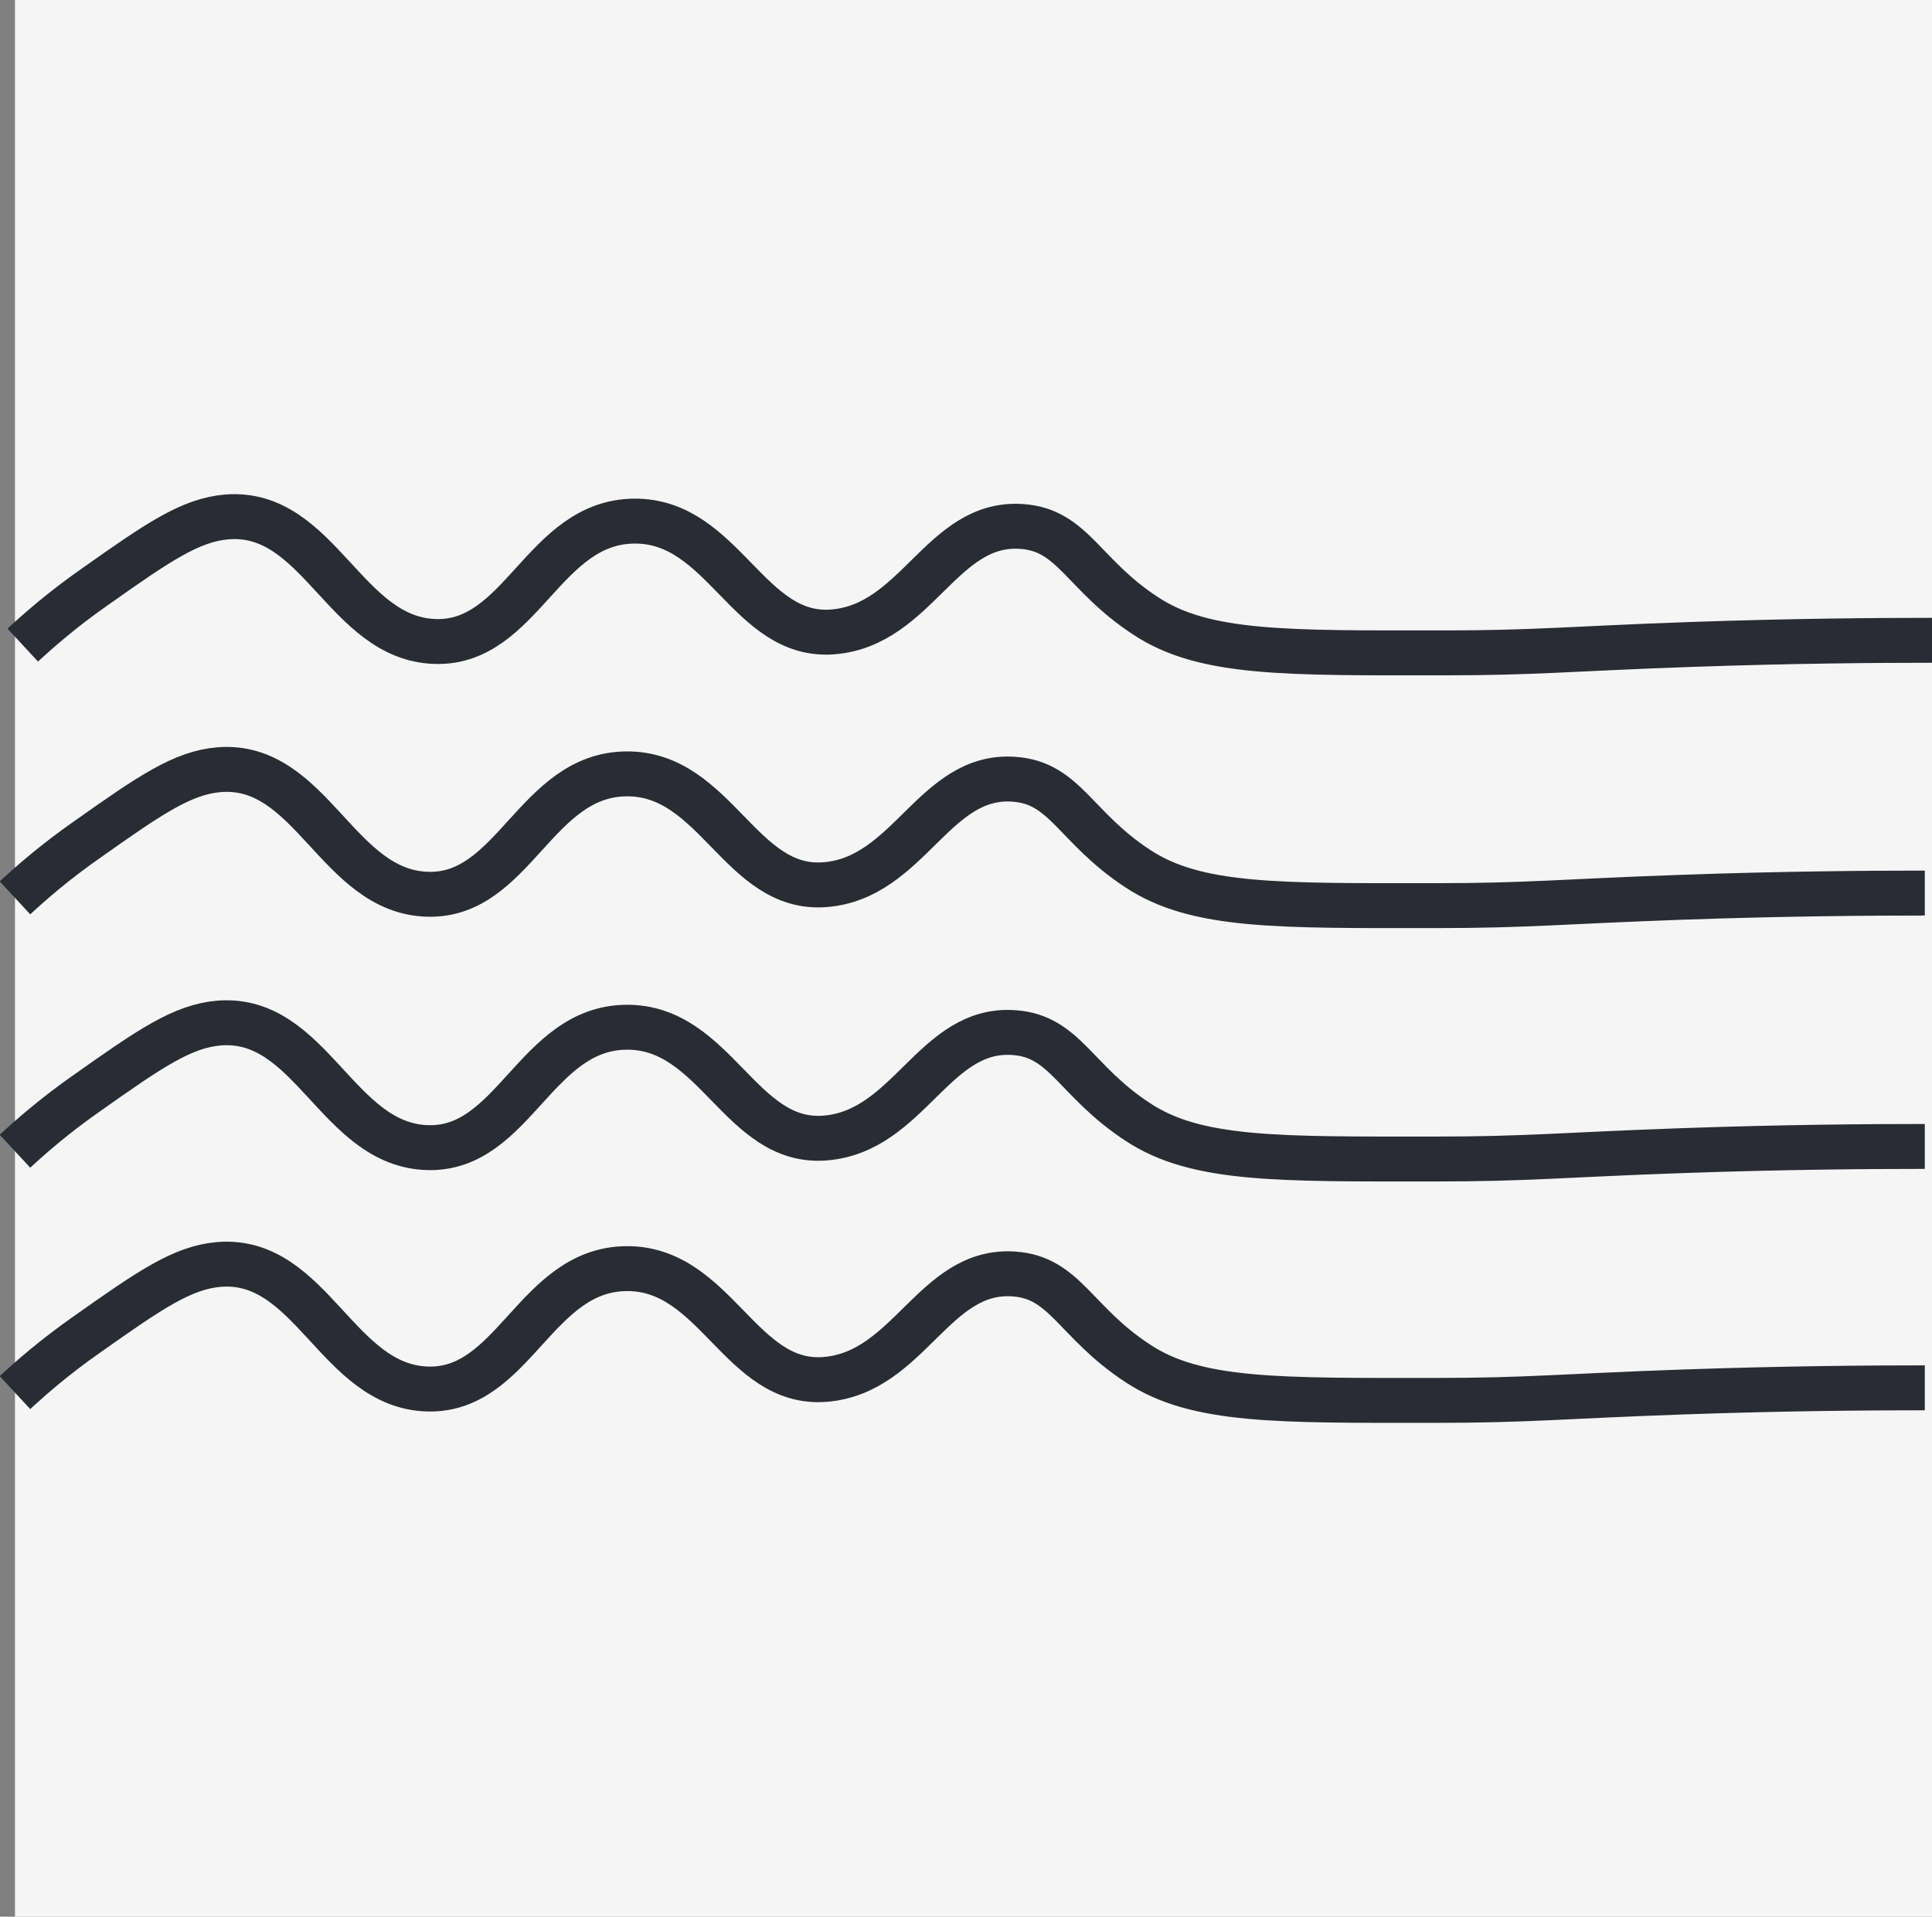
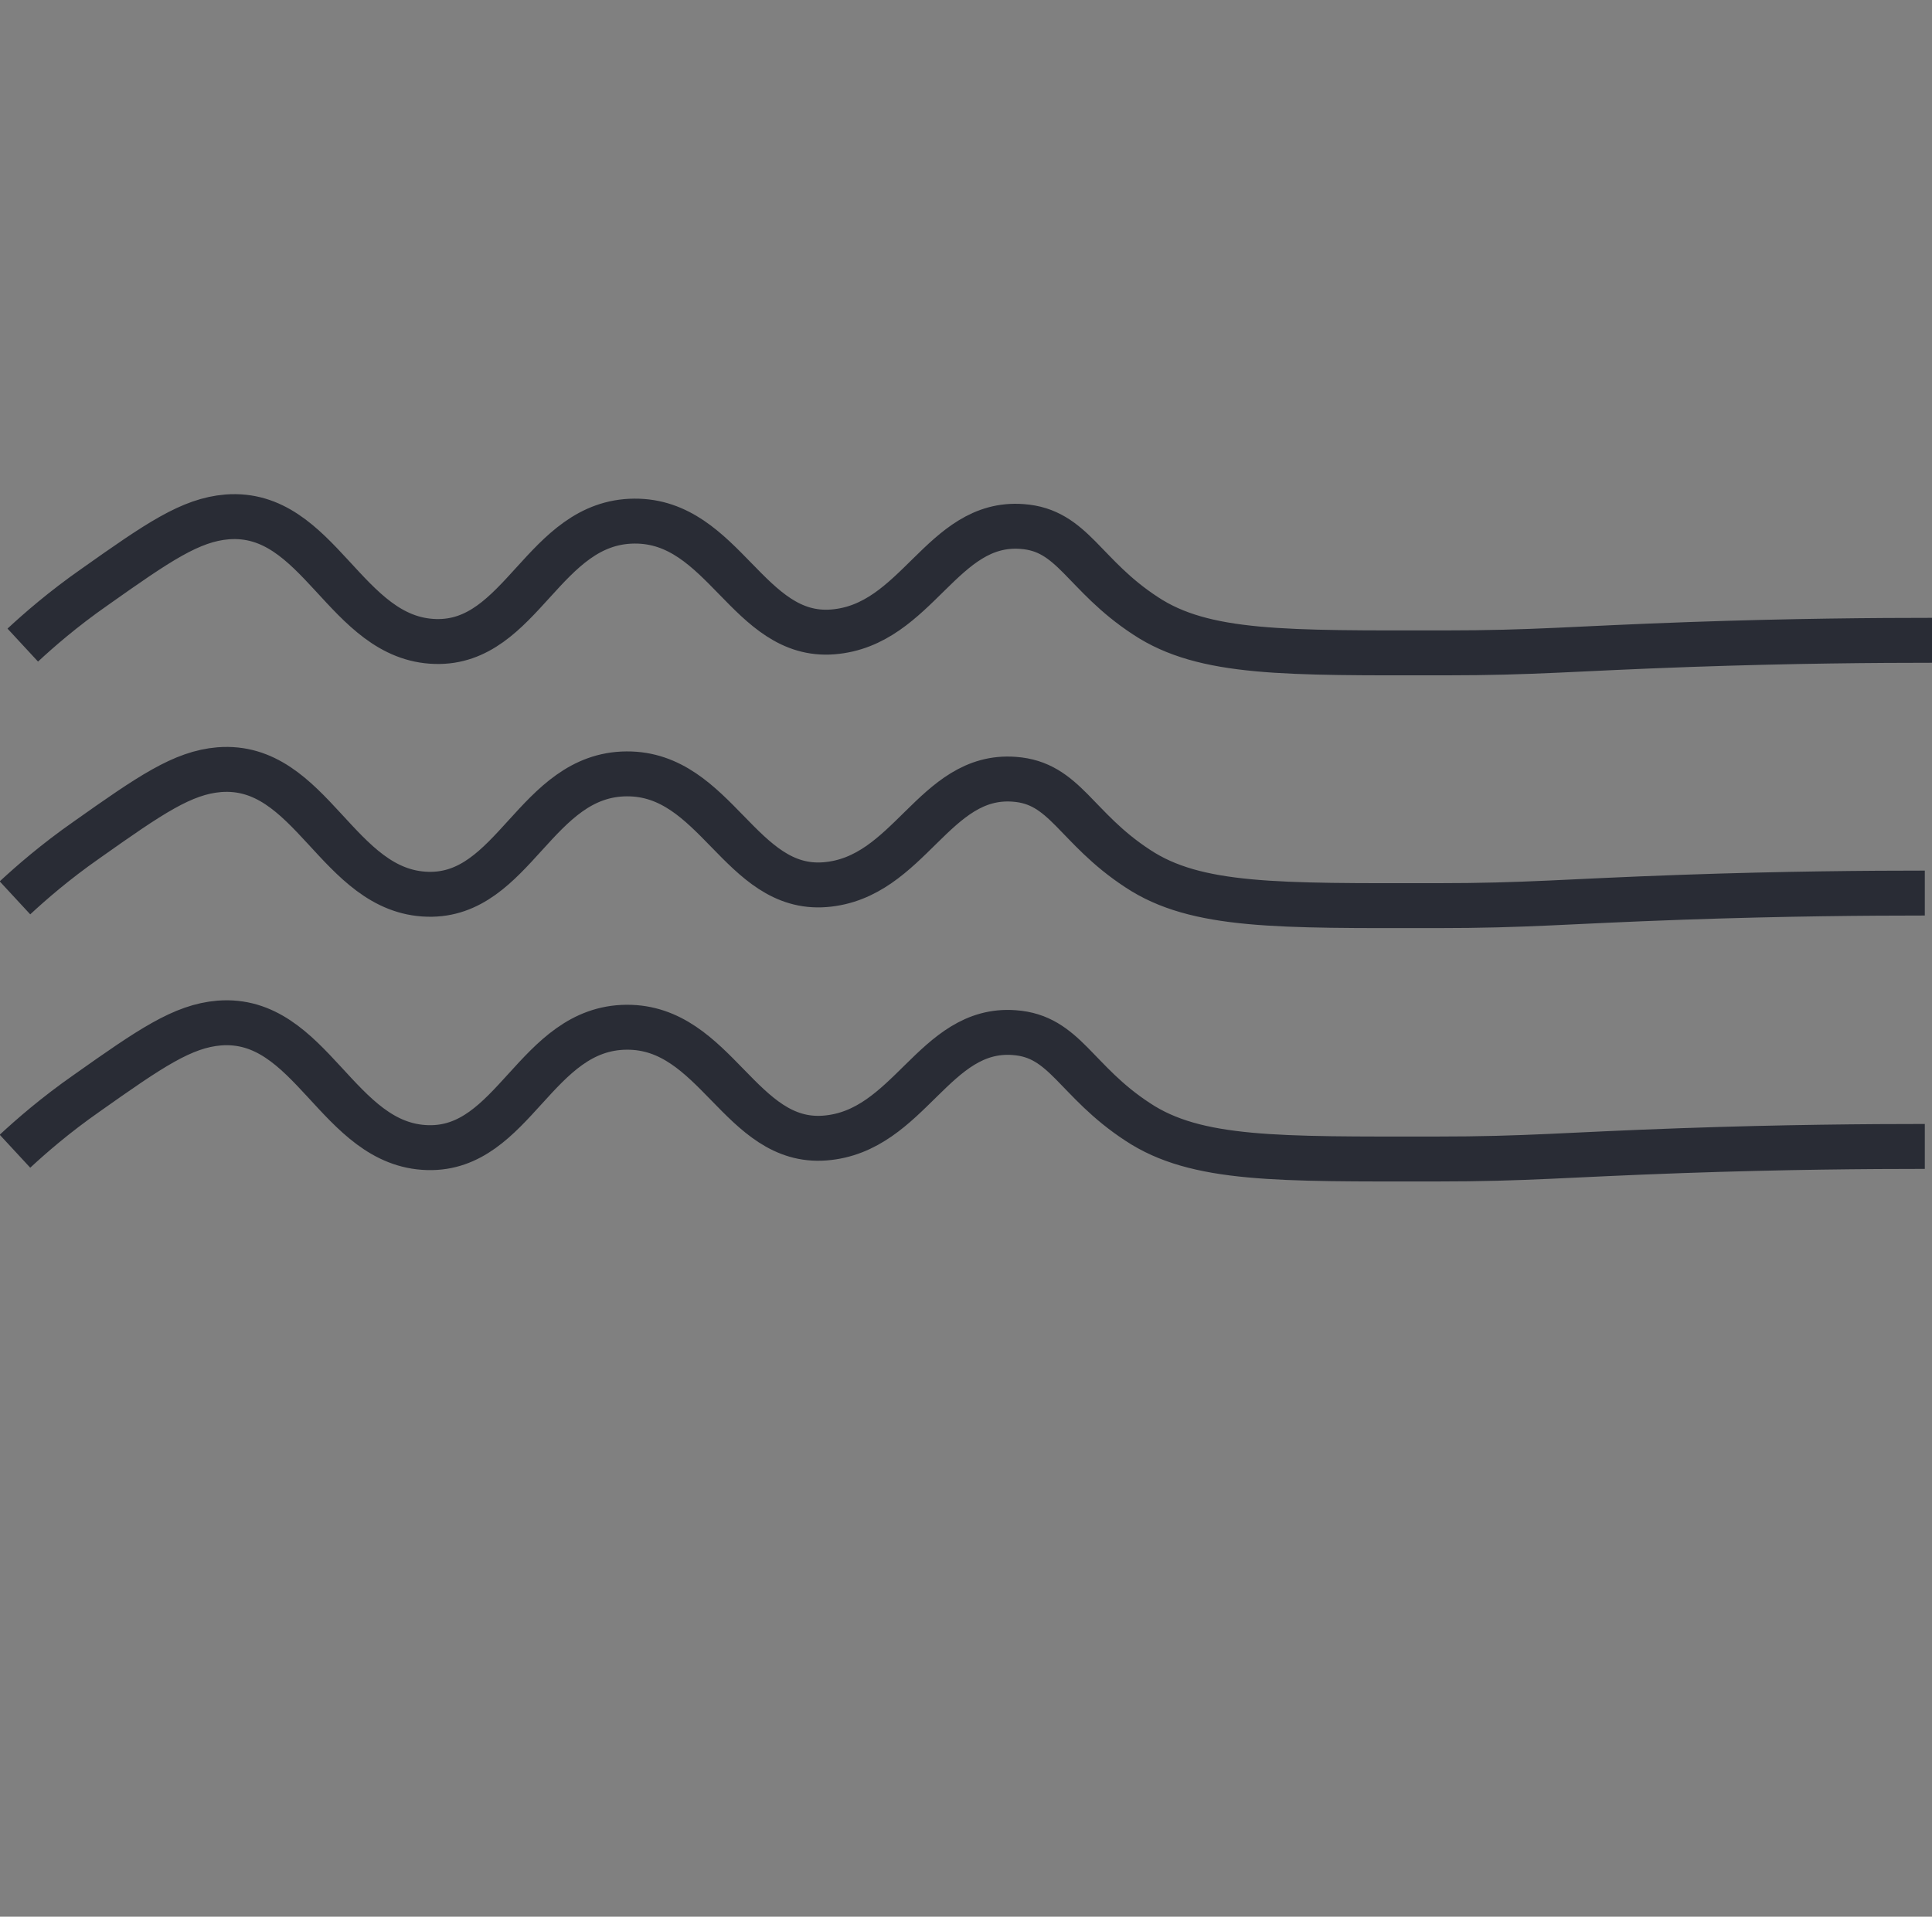
<svg xmlns="http://www.w3.org/2000/svg" viewBox="0 0 32.25 32" data-sanitized-data-name="Layer 2" data-name="Layer 2" id="Layer_2">
  <rect x="0" y="0" width="32.25" height="32" fill="#808080" stroke="none" />
  <defs>
    <style>
      .cls-1 {
        fill: #f5f5f5;
      }

      .cls-2 {
        fill: none;
        stroke: #292c35;
        stroke-miterlimit: 10;
        stroke-width: .75px;
      }
    </style>
  </defs>
  <g data-sanitized-data-name="Layer 1" data-name="Layer 1" id="Layer_1-2">
-     <rect height="32" width="32" x=".25" class="cls-1" />
    <g>
      <path d="m.38,10.77c.27-.25.67-.6,1.2-.97,1.06-.75,1.6-1.12,2.21-1.17,1.54-.12,1.97,2.04,3.48,2.08,1.44.04,1.8-2,3.32-2.01,1.49-.01,1.9,1.96,3.31,1.85,1.41-.11,1.82-1.86,3.16-1.76.85.06,1.02.81,2.06,1.49.98.65,2.35.62,4.98.62,1.54,0,2.12-.07,4.11-.14,1.71-.06,3.12-.07,4.05-.07" class="cls-2" />
      <path d="m.25,14.99c.27-.25.67-.6,1.2-.97,1.06-.75,1.6-1.12,2.21-1.17,1.54-.12,1.97,2.04,3.48,2.08,1.44.04,1.8-2,3.32-2.01,1.49-.01,1.9,1.96,3.31,1.85,1.41-.11,1.82-1.86,3.16-1.76.85.06,1.02.81,2.06,1.49.98.65,2.35.62,4.98.62,1.54,0,2.12-.07,4.11-.14,1.71-.06,3.12-.07,4.05-.07" class="cls-2" />
      <path d="m.25,19.22c.27-.25.67-.6,1.2-.97,1.06-.75,1.6-1.12,2.21-1.17,1.54-.12,1.97,2.04,3.48,2.08,1.44.04,1.8-2,3.32-2.01,1.49-.01,1.9,1.96,3.31,1.85,1.41-.11,1.82-1.86,3.16-1.76.85.06,1.02.81,2.06,1.49.98.65,2.35.62,4.98.62,1.54,0,2.12-.07,4.11-.14,1.71-.06,3.12-.07,4.05-.07" class="cls-2" />
-       <path d="m.25,23.25c.27-.25.67-.6,1.2-.97,1.06-.75,1.6-1.12,2.21-1.17,1.54-.12,1.97,2.04,3.48,2.08,1.44.04,1.8-2,3.32-2.01,1.49-.01,1.9,1.96,3.31,1.85,1.41-.11,1.82-1.86,3.16-1.76.85.06,1.02.81,2.06,1.49.98.65,2.35.62,4.98.62,1.54,0,2.12-.07,4.11-.14,1.71-.06,3.12-.07,4.05-.07" class="cls-2" />
    </g>
  </g>
</svg>